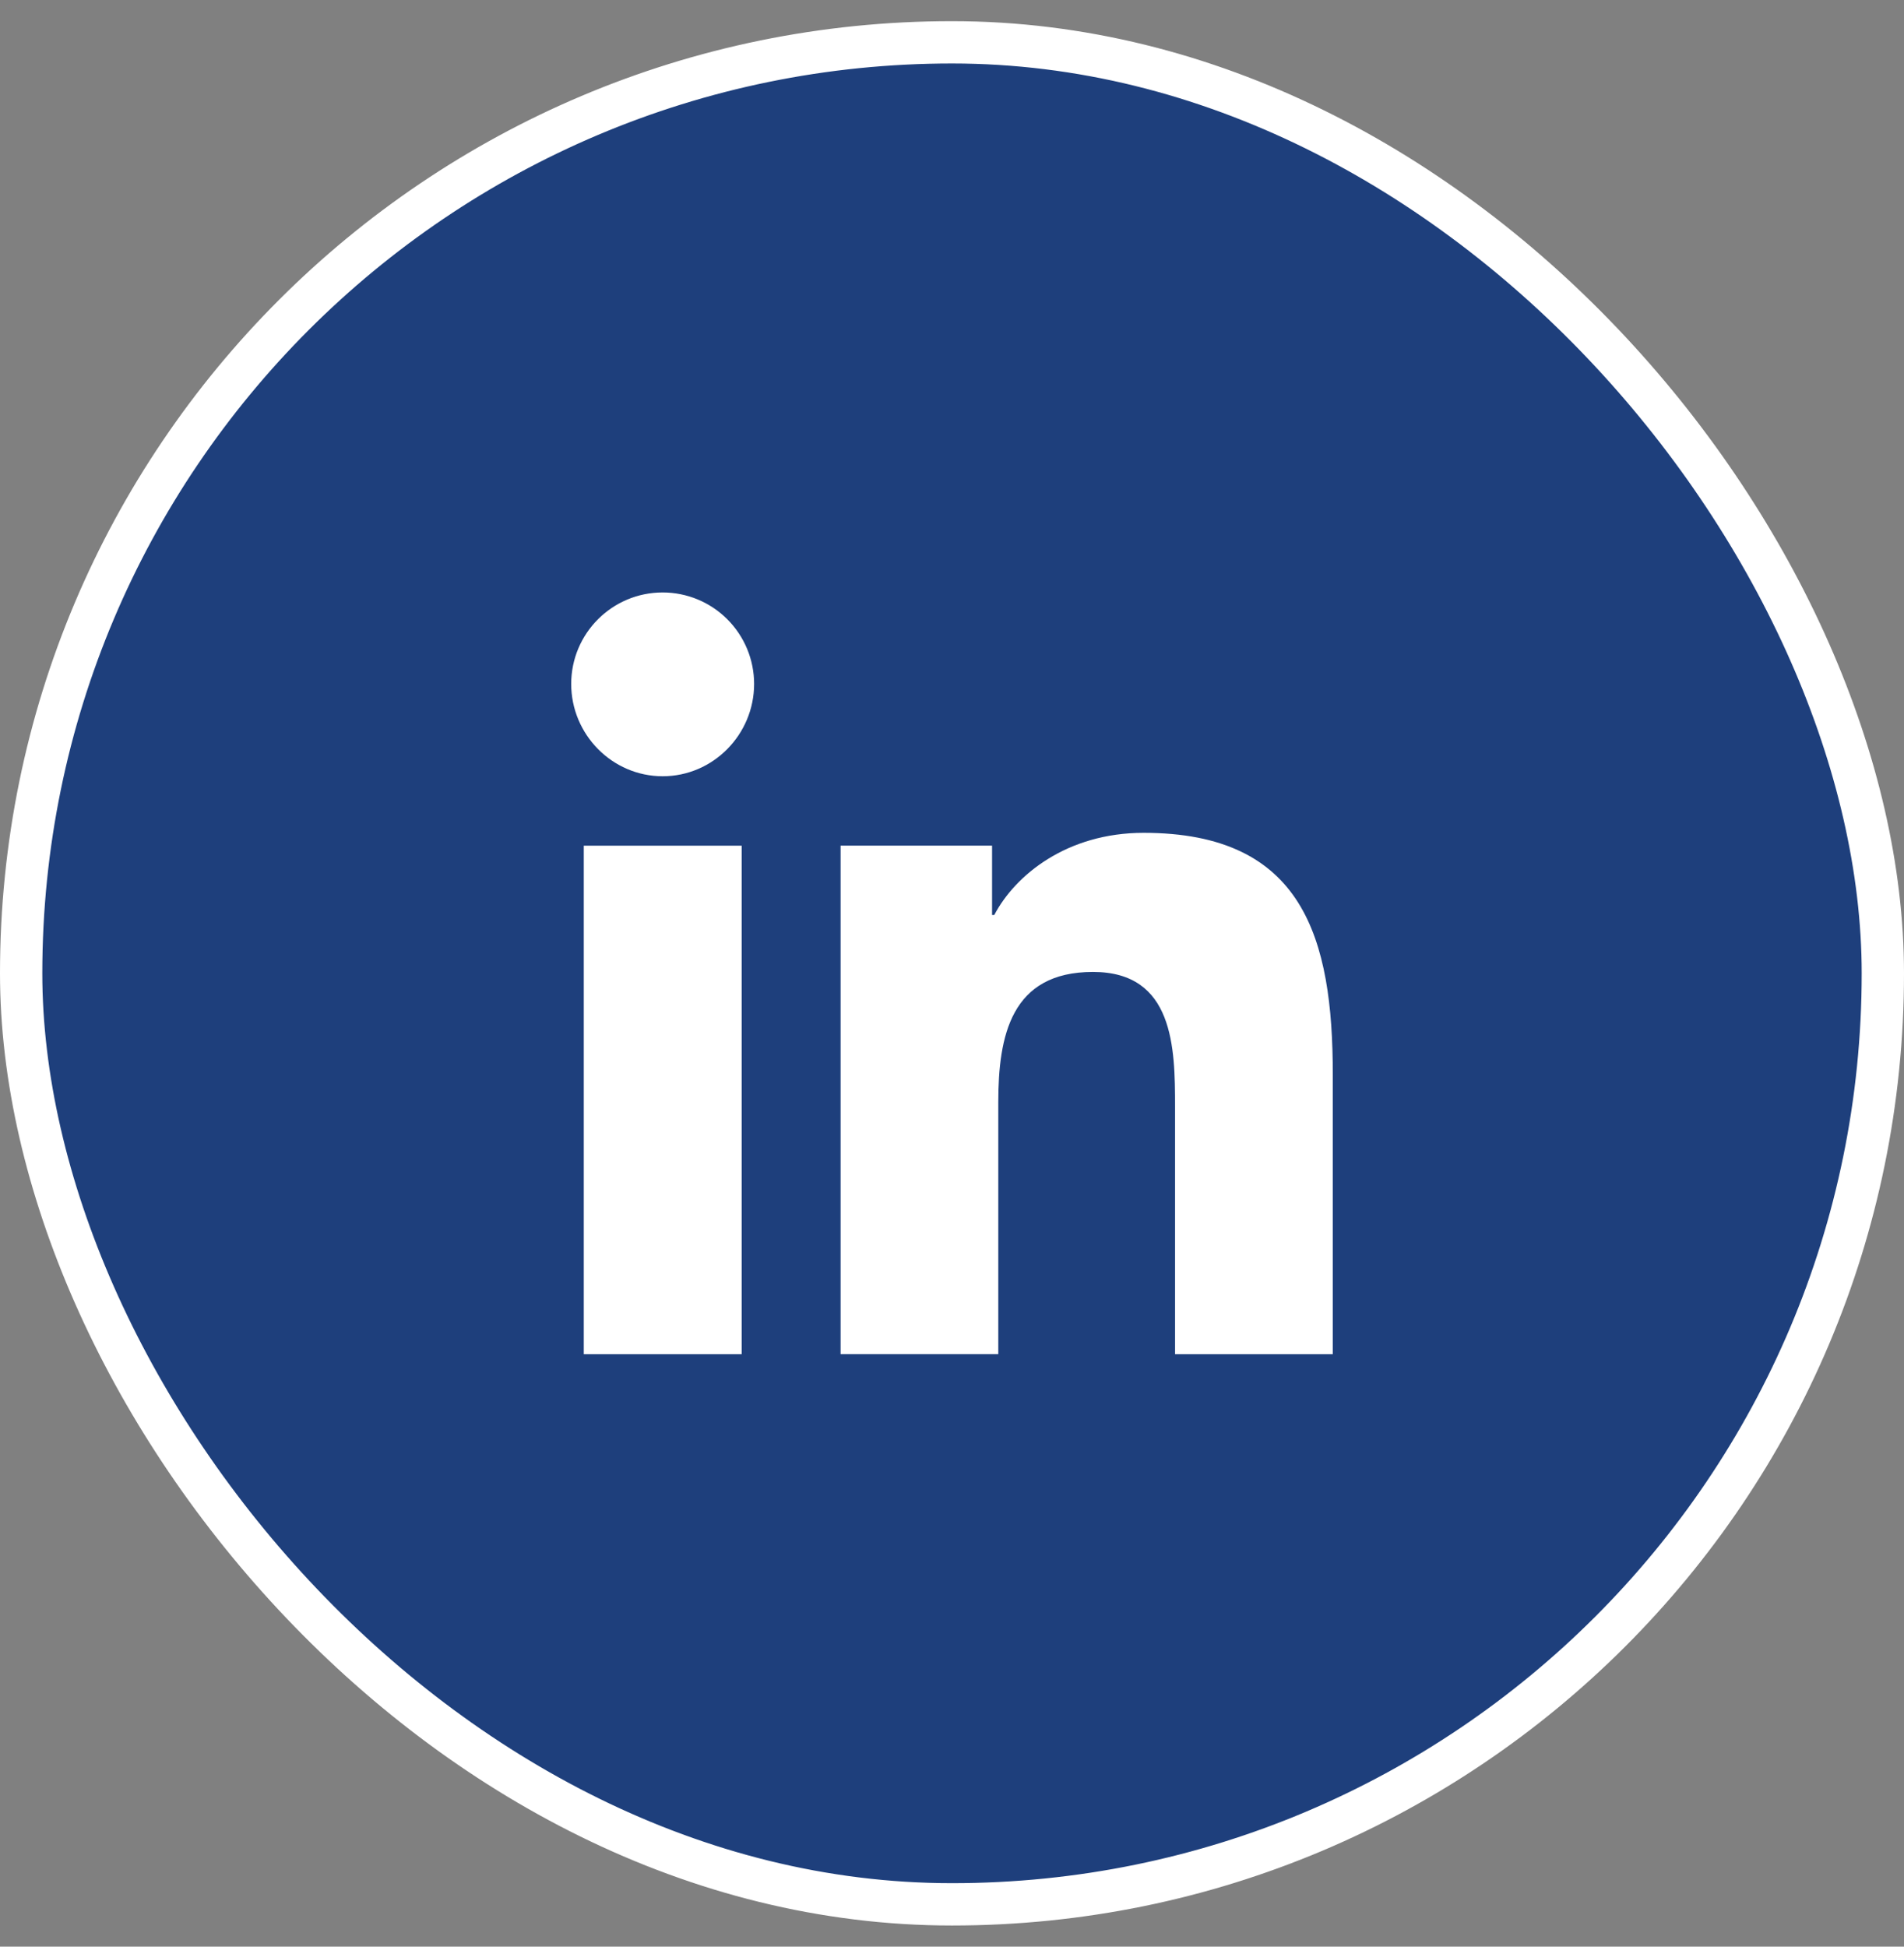
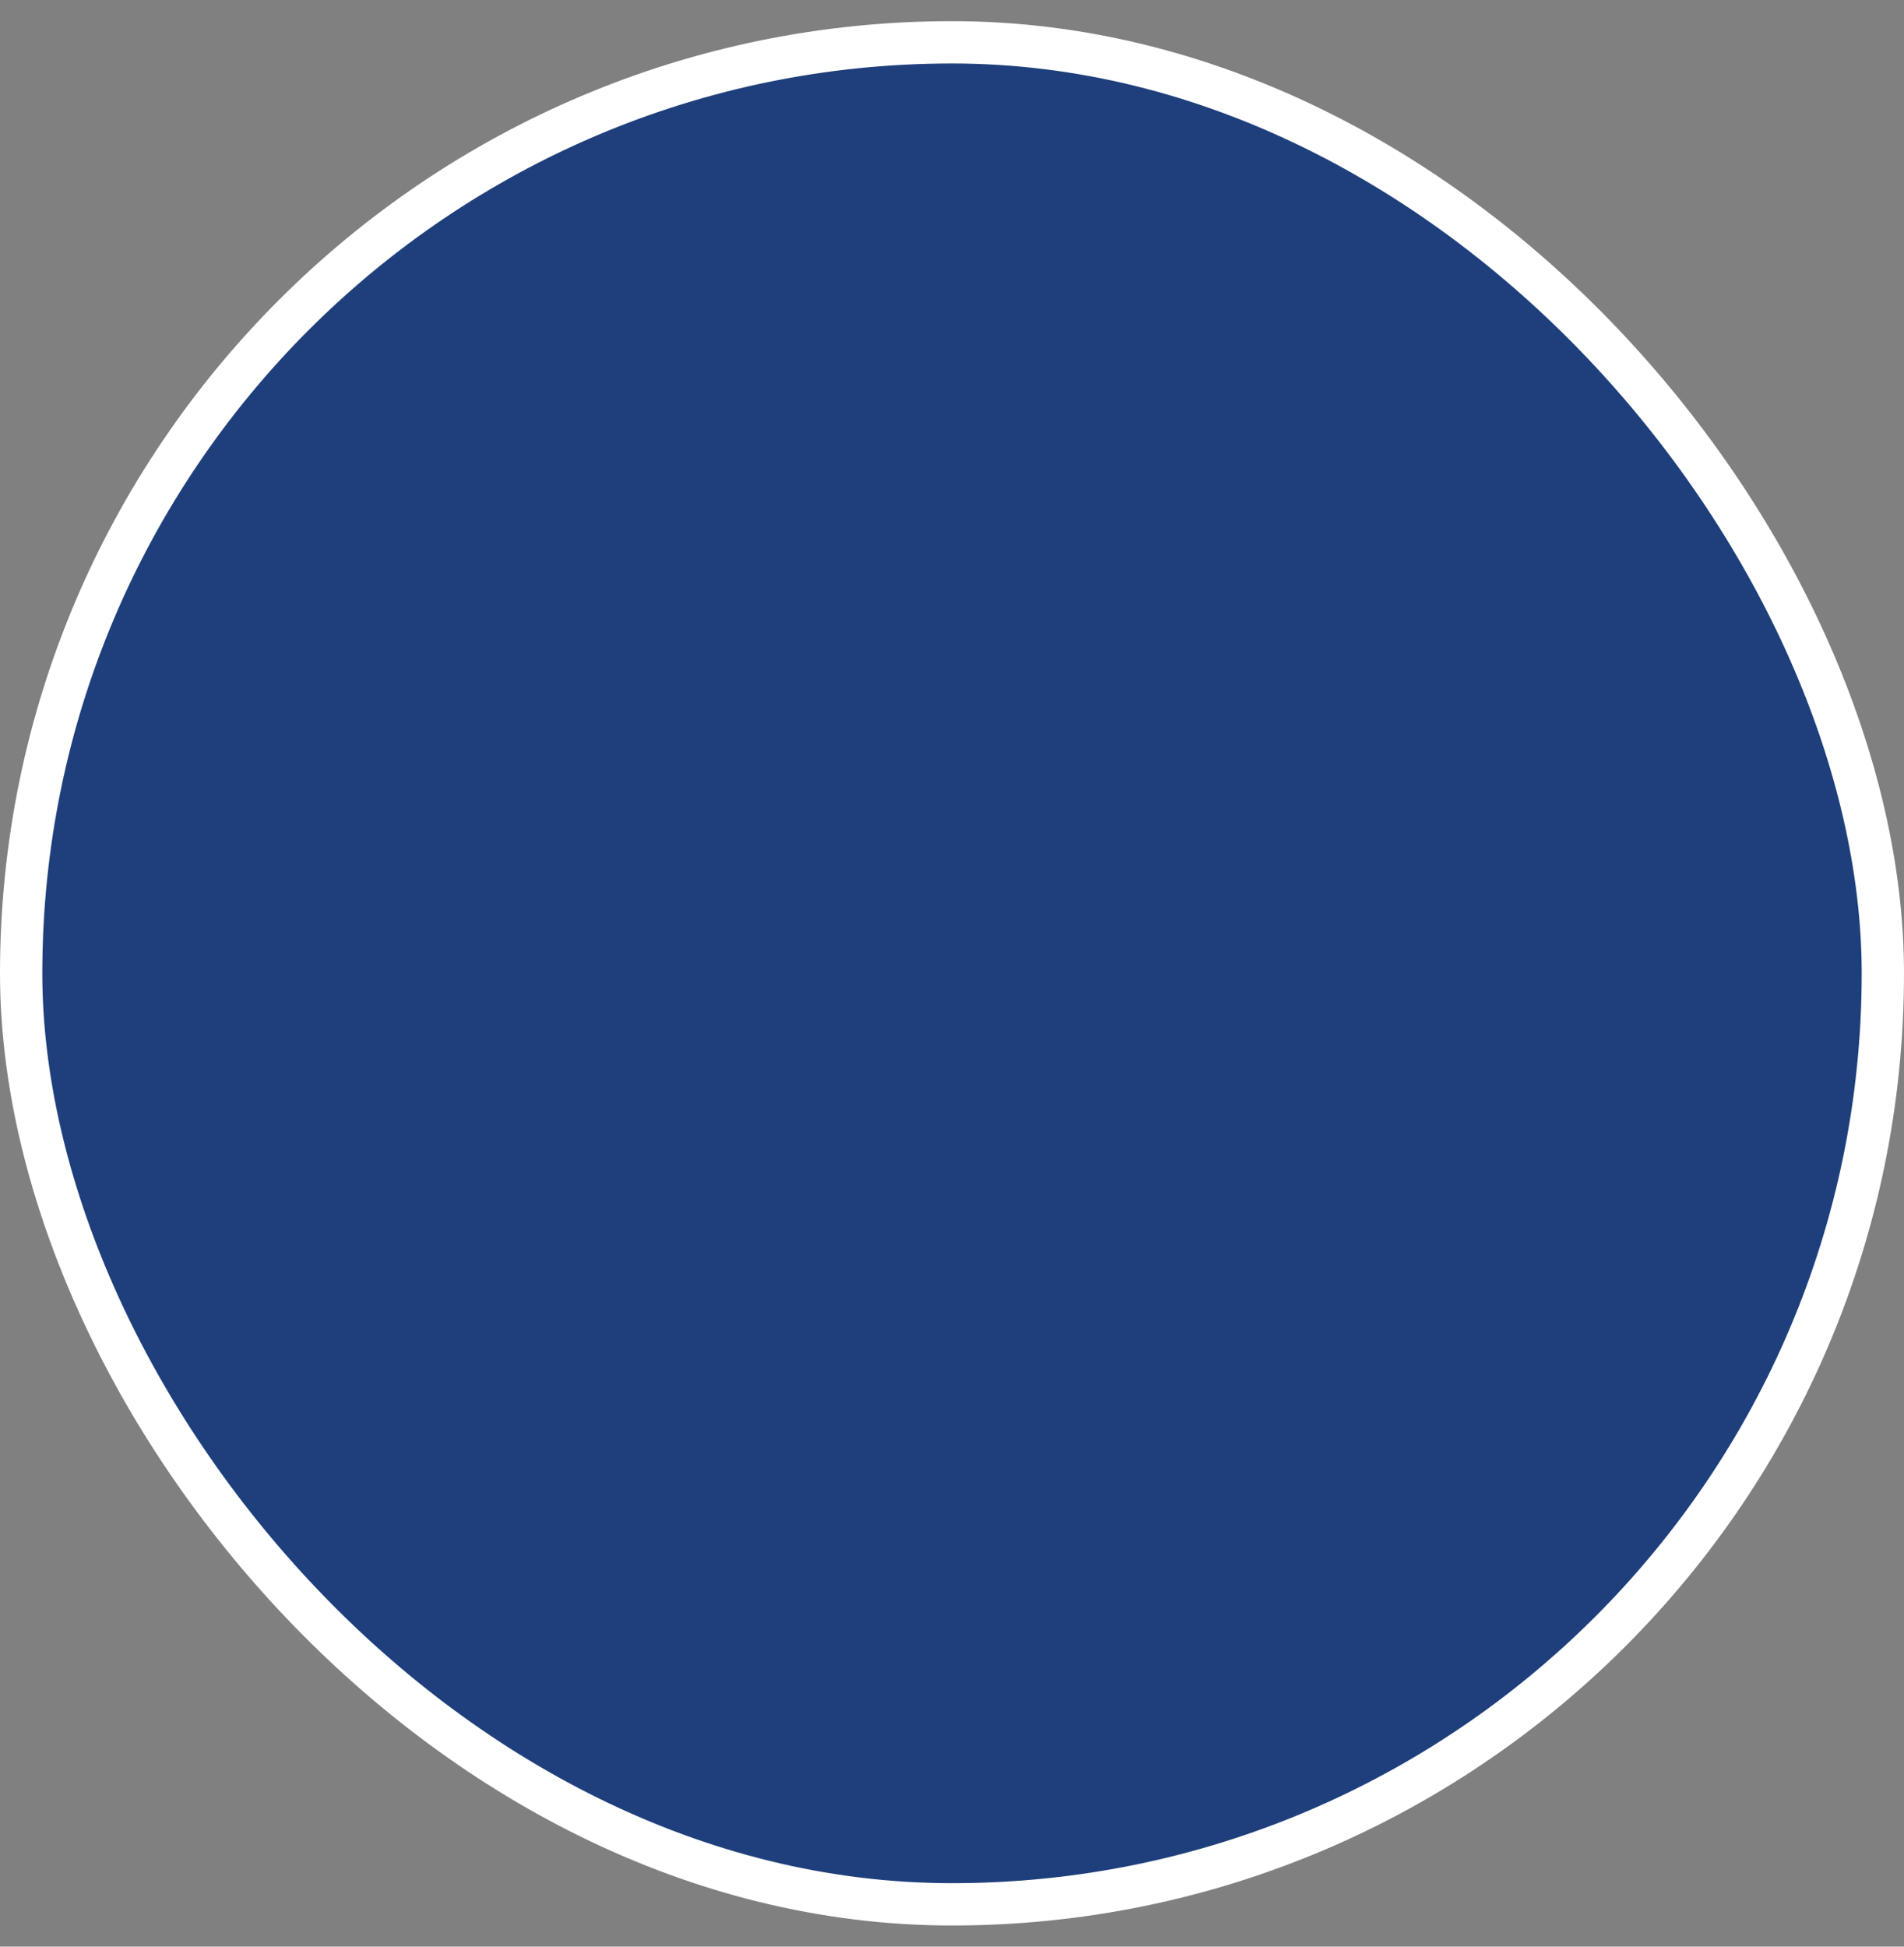
<svg xmlns="http://www.w3.org/2000/svg" width="45" height="46" viewBox="0 0 45 46" fill="none">
  <rect x="0" y="0" width="45" height="46" fill="#808080" stroke="none" />
  <rect x="0.5" y="1" width="44" height="44" rx="22" fill="#1E3F7C" />
  <rect x="0.5" y="1" width="44" height="44" rx="22" stroke="white" />
  <g clip-path="url(#clip0_37_1003)">
-     <path d="M31.495 32L31.5 31.999V25.398C31.5 22.168 30.805 19.68 27.029 19.68C25.214 19.68 23.996 20.677 23.499 21.621H23.447V19.982H19.867V31.999H23.594V26.049C23.594 24.482 23.891 22.967 25.831 22.967C27.743 22.967 27.772 24.755 27.772 26.149V32H31.495ZM13.797 19.983H17.529V32H13.797V19.983ZM15.662 14C14.468 14 13.5 14.968 13.5 16.162C13.5 17.355 14.468 18.343 15.662 18.343C16.855 18.343 17.823 17.355 17.823 16.162C17.823 15.588 17.595 15.039 17.189 14.633C16.784 14.228 16.235 14 15.662 14Z" fill="white" />
-   </g>
+     </g>
  <defs>
    <clipPath id="clip0_37_1003">
      <rect width="18" height="18" fill="white" transform="translate(13.5 14)" />
    </clipPath>
  </defs>
</svg>